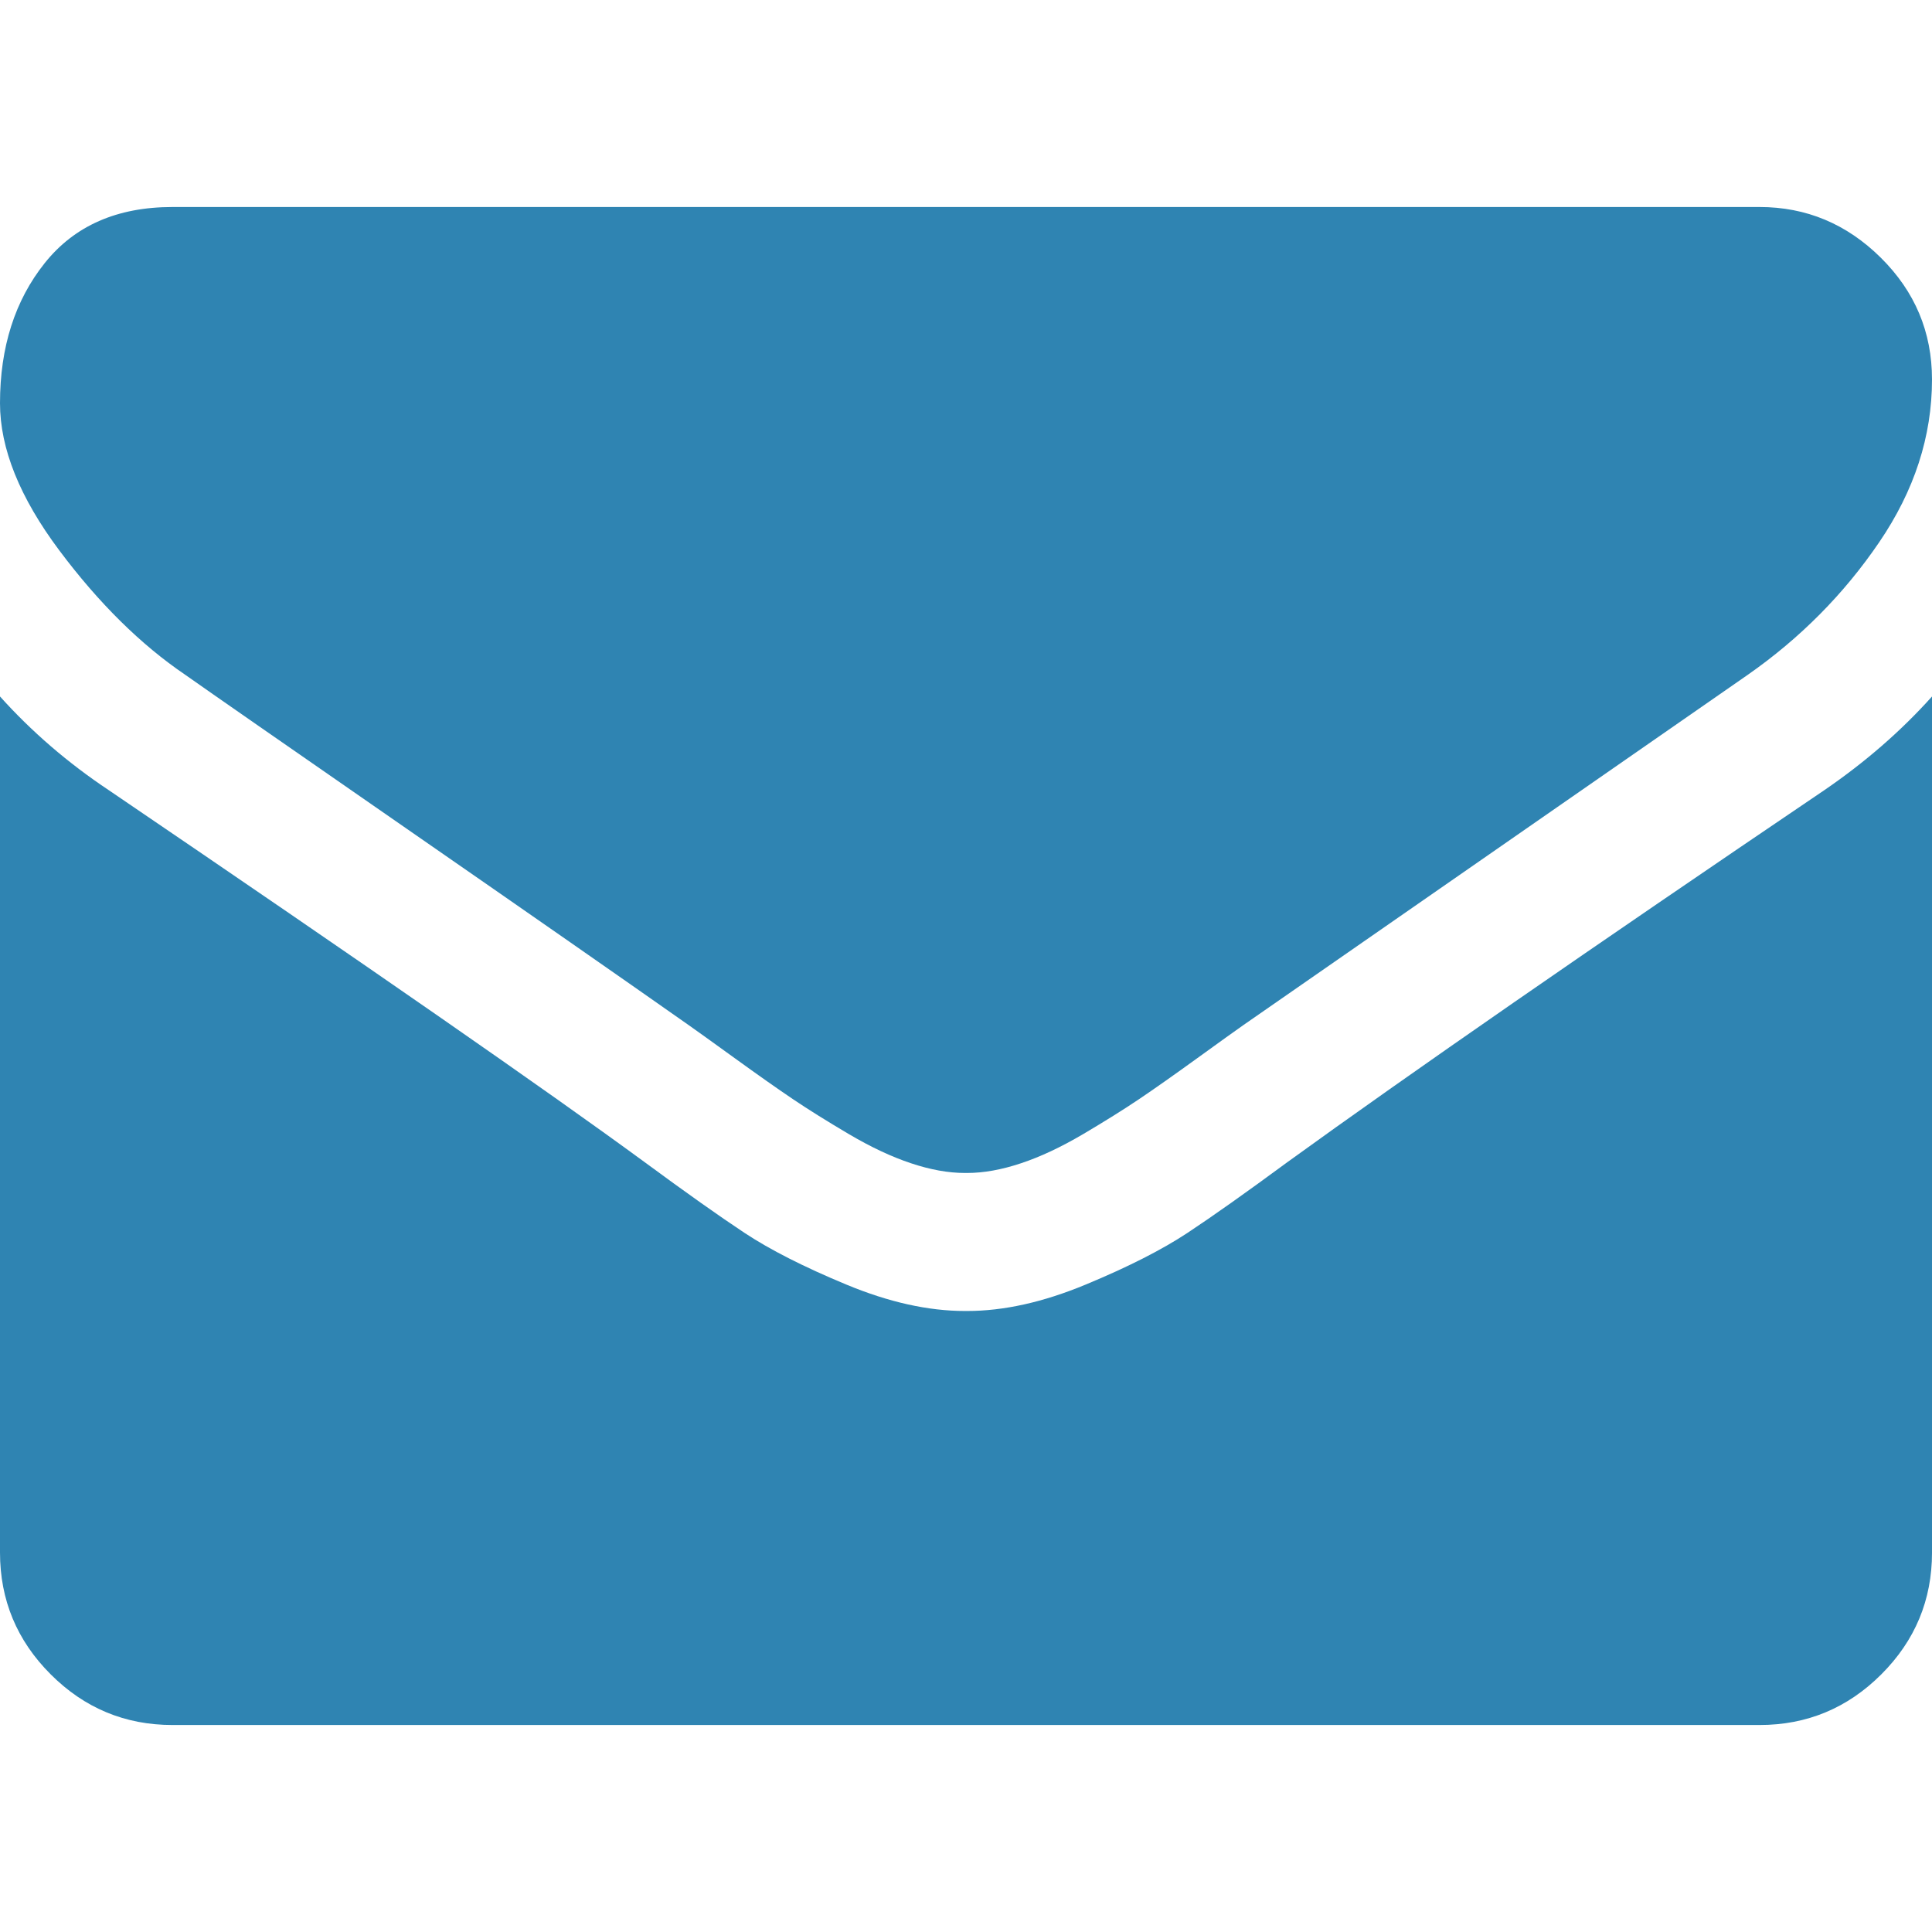
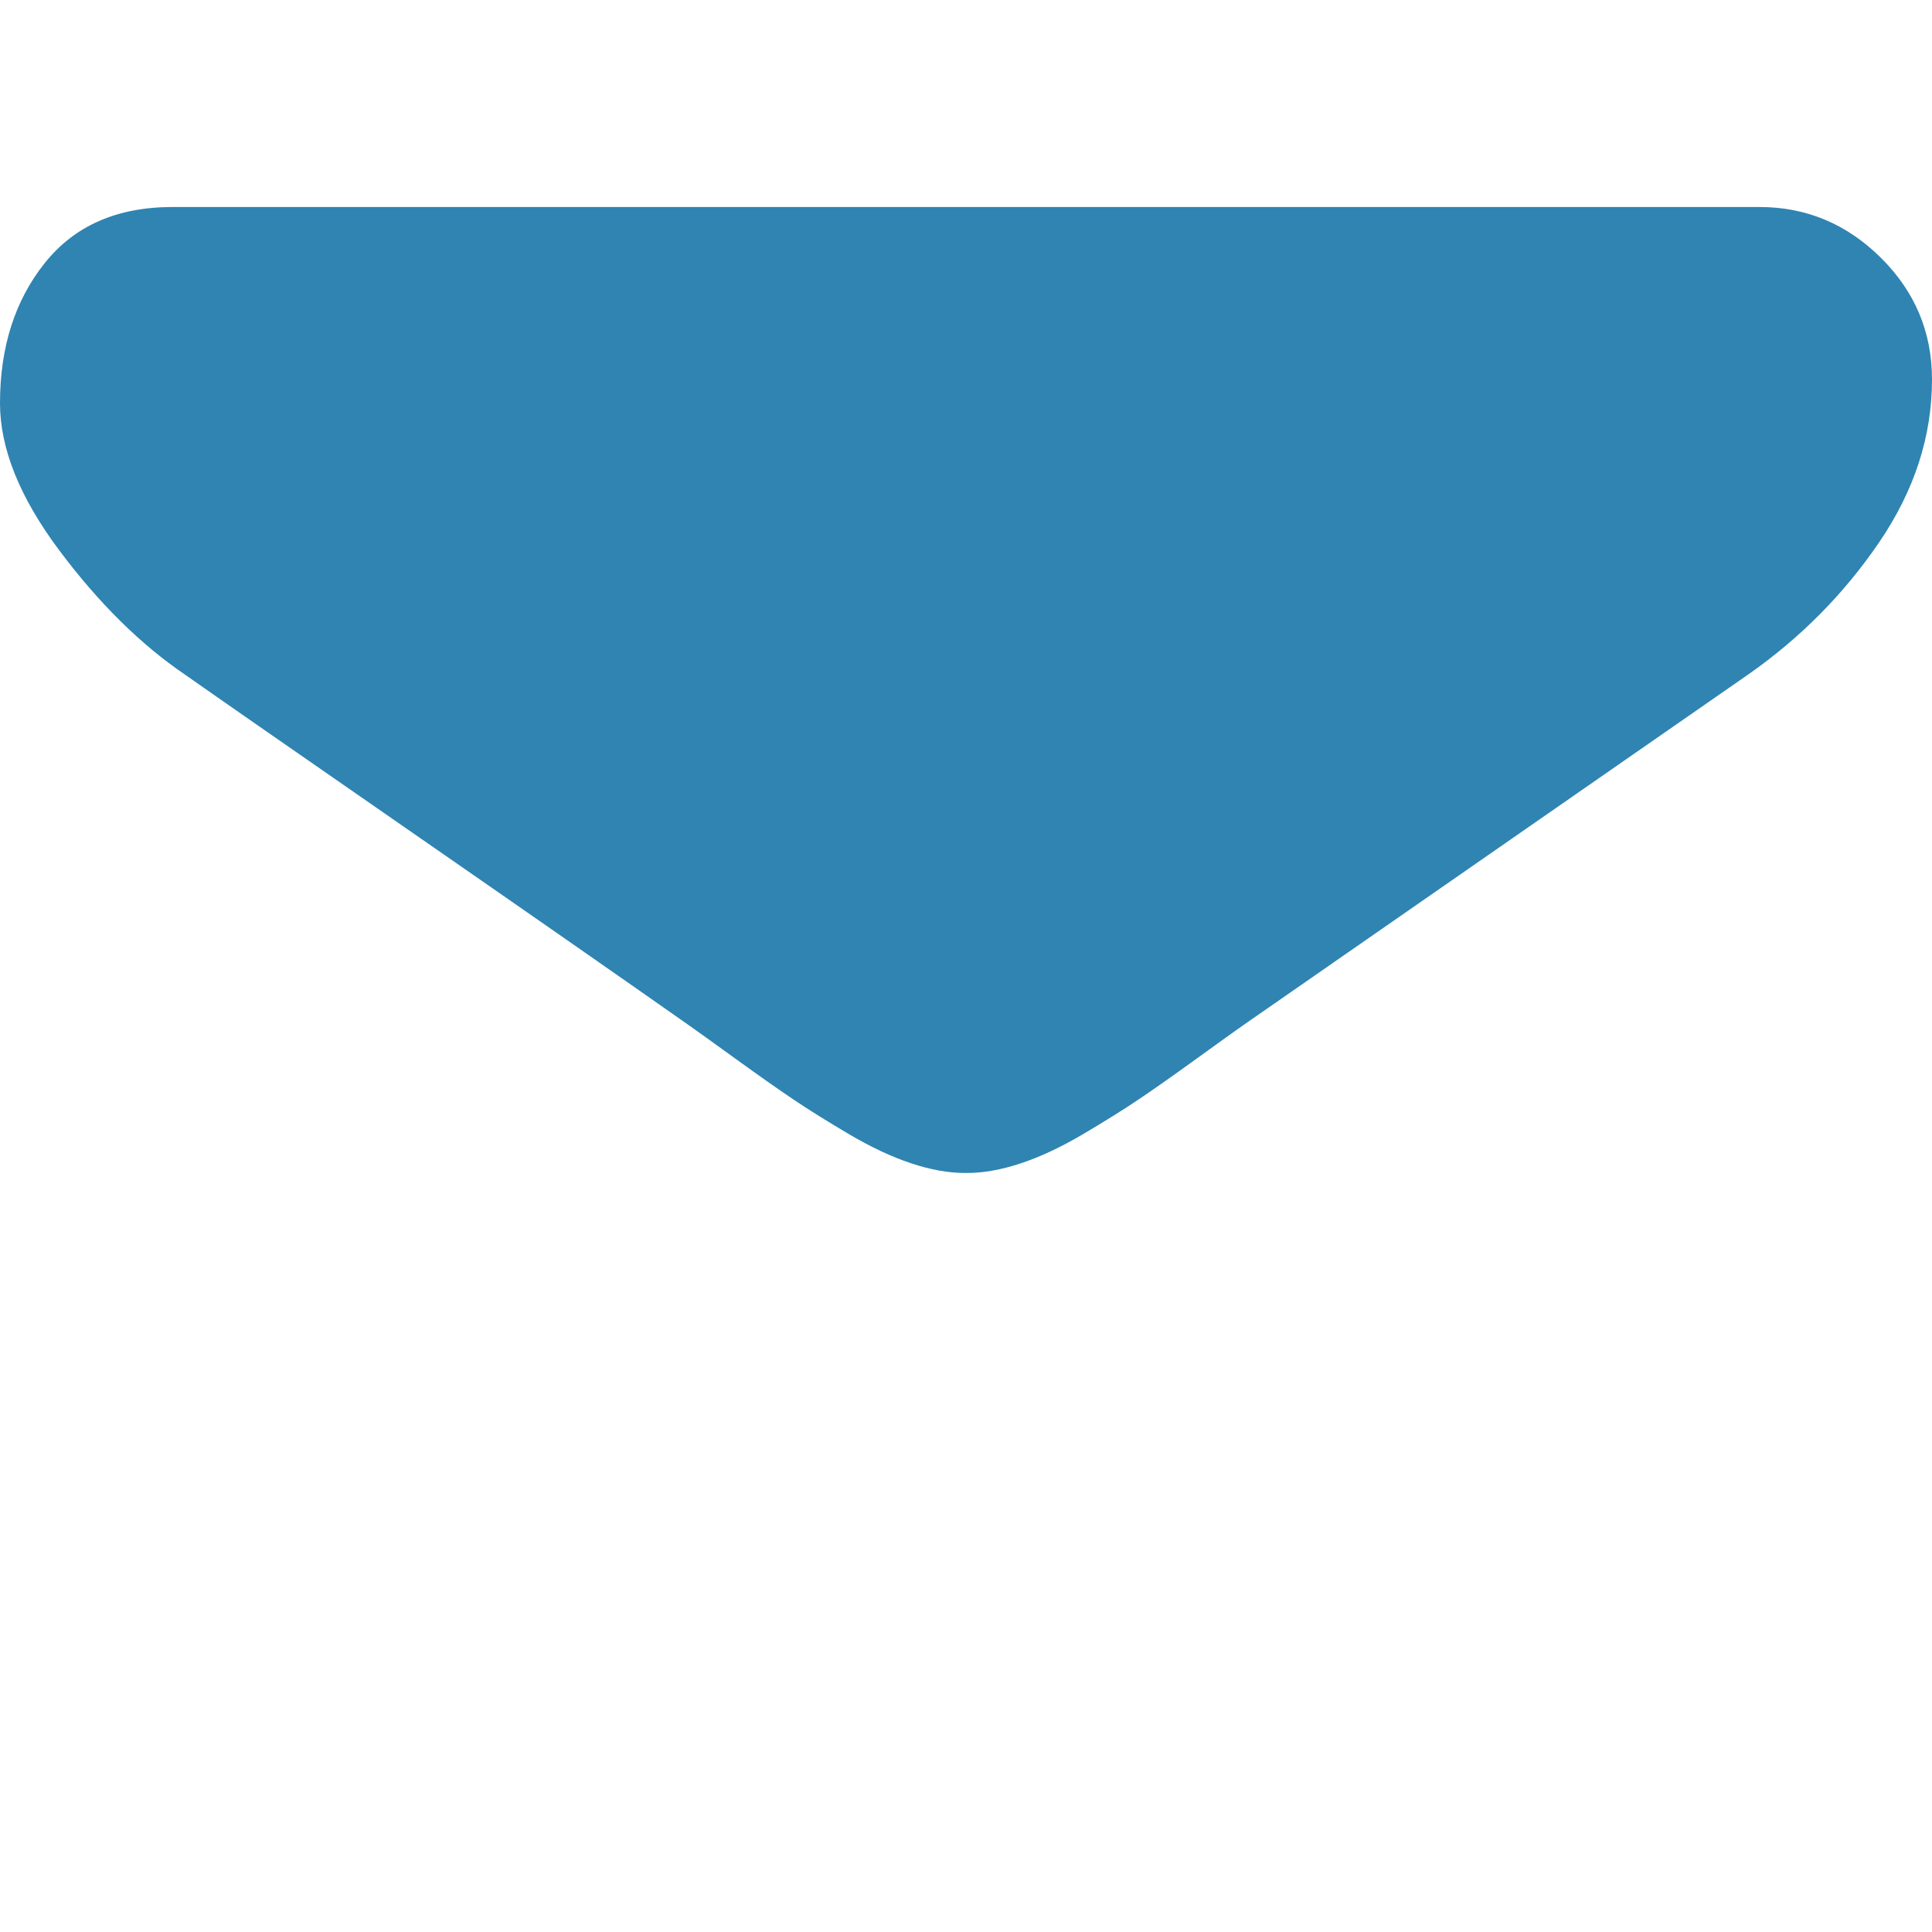
<svg xmlns="http://www.w3.org/2000/svg" version="1.1" id="Capa_1" x="0px" y="0px" width="511.625px" height="511.625px" viewBox="0 0 511.625 511.625" enable-background="new 0 0 511.625 511.625" xml:space="preserve">
  <g>
    <g>
      <path fill="#2F84B2" d="M49.106,178.729c6.472,4.567,25.981,18.131,58.528,40.685c32.548,22.554,57.482,39.92,74.803,52.099    c1.903,1.335,5.946,4.237,12.131,8.71c6.186,4.477,11.326,8.093,15.416,10.852c4.093,2.758,9.041,5.852,14.849,9.277    c5.806,3.422,11.279,5.996,16.418,7.699c5.14,1.719,9.898,2.57,14.275,2.57h0.287h0.288c4.377,0,9.137-0.854,14.276-2.57    c5.138-1.703,10.615-4.279,16.416-7.699c5.805-3.43,10.752-6.52,14.846-9.277c4.093-2.759,9.229-6.375,15.417-10.852    c6.185-4.477,10.231-7.375,12.135-8.71c17.509-12.179,62.052-43.11,133.614-92.79c13.895-9.703,25.502-21.411,34.828-35.116    c9.332-13.699,13.992-28.07,13.992-43.105c0-12.564-4.523-23.319-13.564-32.264c-9.041-8.947-19.748-13.418-32.117-13.418H45.679    c-14.655,0-25.933,4.948-33.832,14.844C3.949,79.562,0,91.934,0,106.779c0,11.991,5.236,24.985,15.703,38.974    C26.169,159.743,37.307,170.736,49.106,178.729z" />
-       <path fill="#2F84B2" d="M483.073,209.275c-62.425,42.251-109.824,75.087-142.178,98.501c-10.85,7.99-19.65,14.229-26.409,18.699    c-6.759,4.473-15.748,9.041-26.979,13.701c-11.229,4.668-21.692,6.996-31.401,6.996h-0.291h-0.287    c-9.707,0-20.177-2.328-31.405-6.996c-11.228-4.66-20.223-9.229-26.98-13.701c-6.755-4.471-15.559-10.709-26.407-18.699    c-25.697-18.842-72.995-51.68-141.896-98.501C17.987,202.047,8.375,193.762,0,184.437v226.685c0,12.57,4.471,23.32,13.418,32.266    c8.945,8.949,19.701,13.422,32.264,13.422h420.266c12.561,0,23.314-4.473,32.262-13.422c8.949-8.949,13.418-19.693,13.418-32.266    V184.437C503.442,193.569,493.926,201.854,483.073,209.275z" />
    </g>
  </g>
</svg>